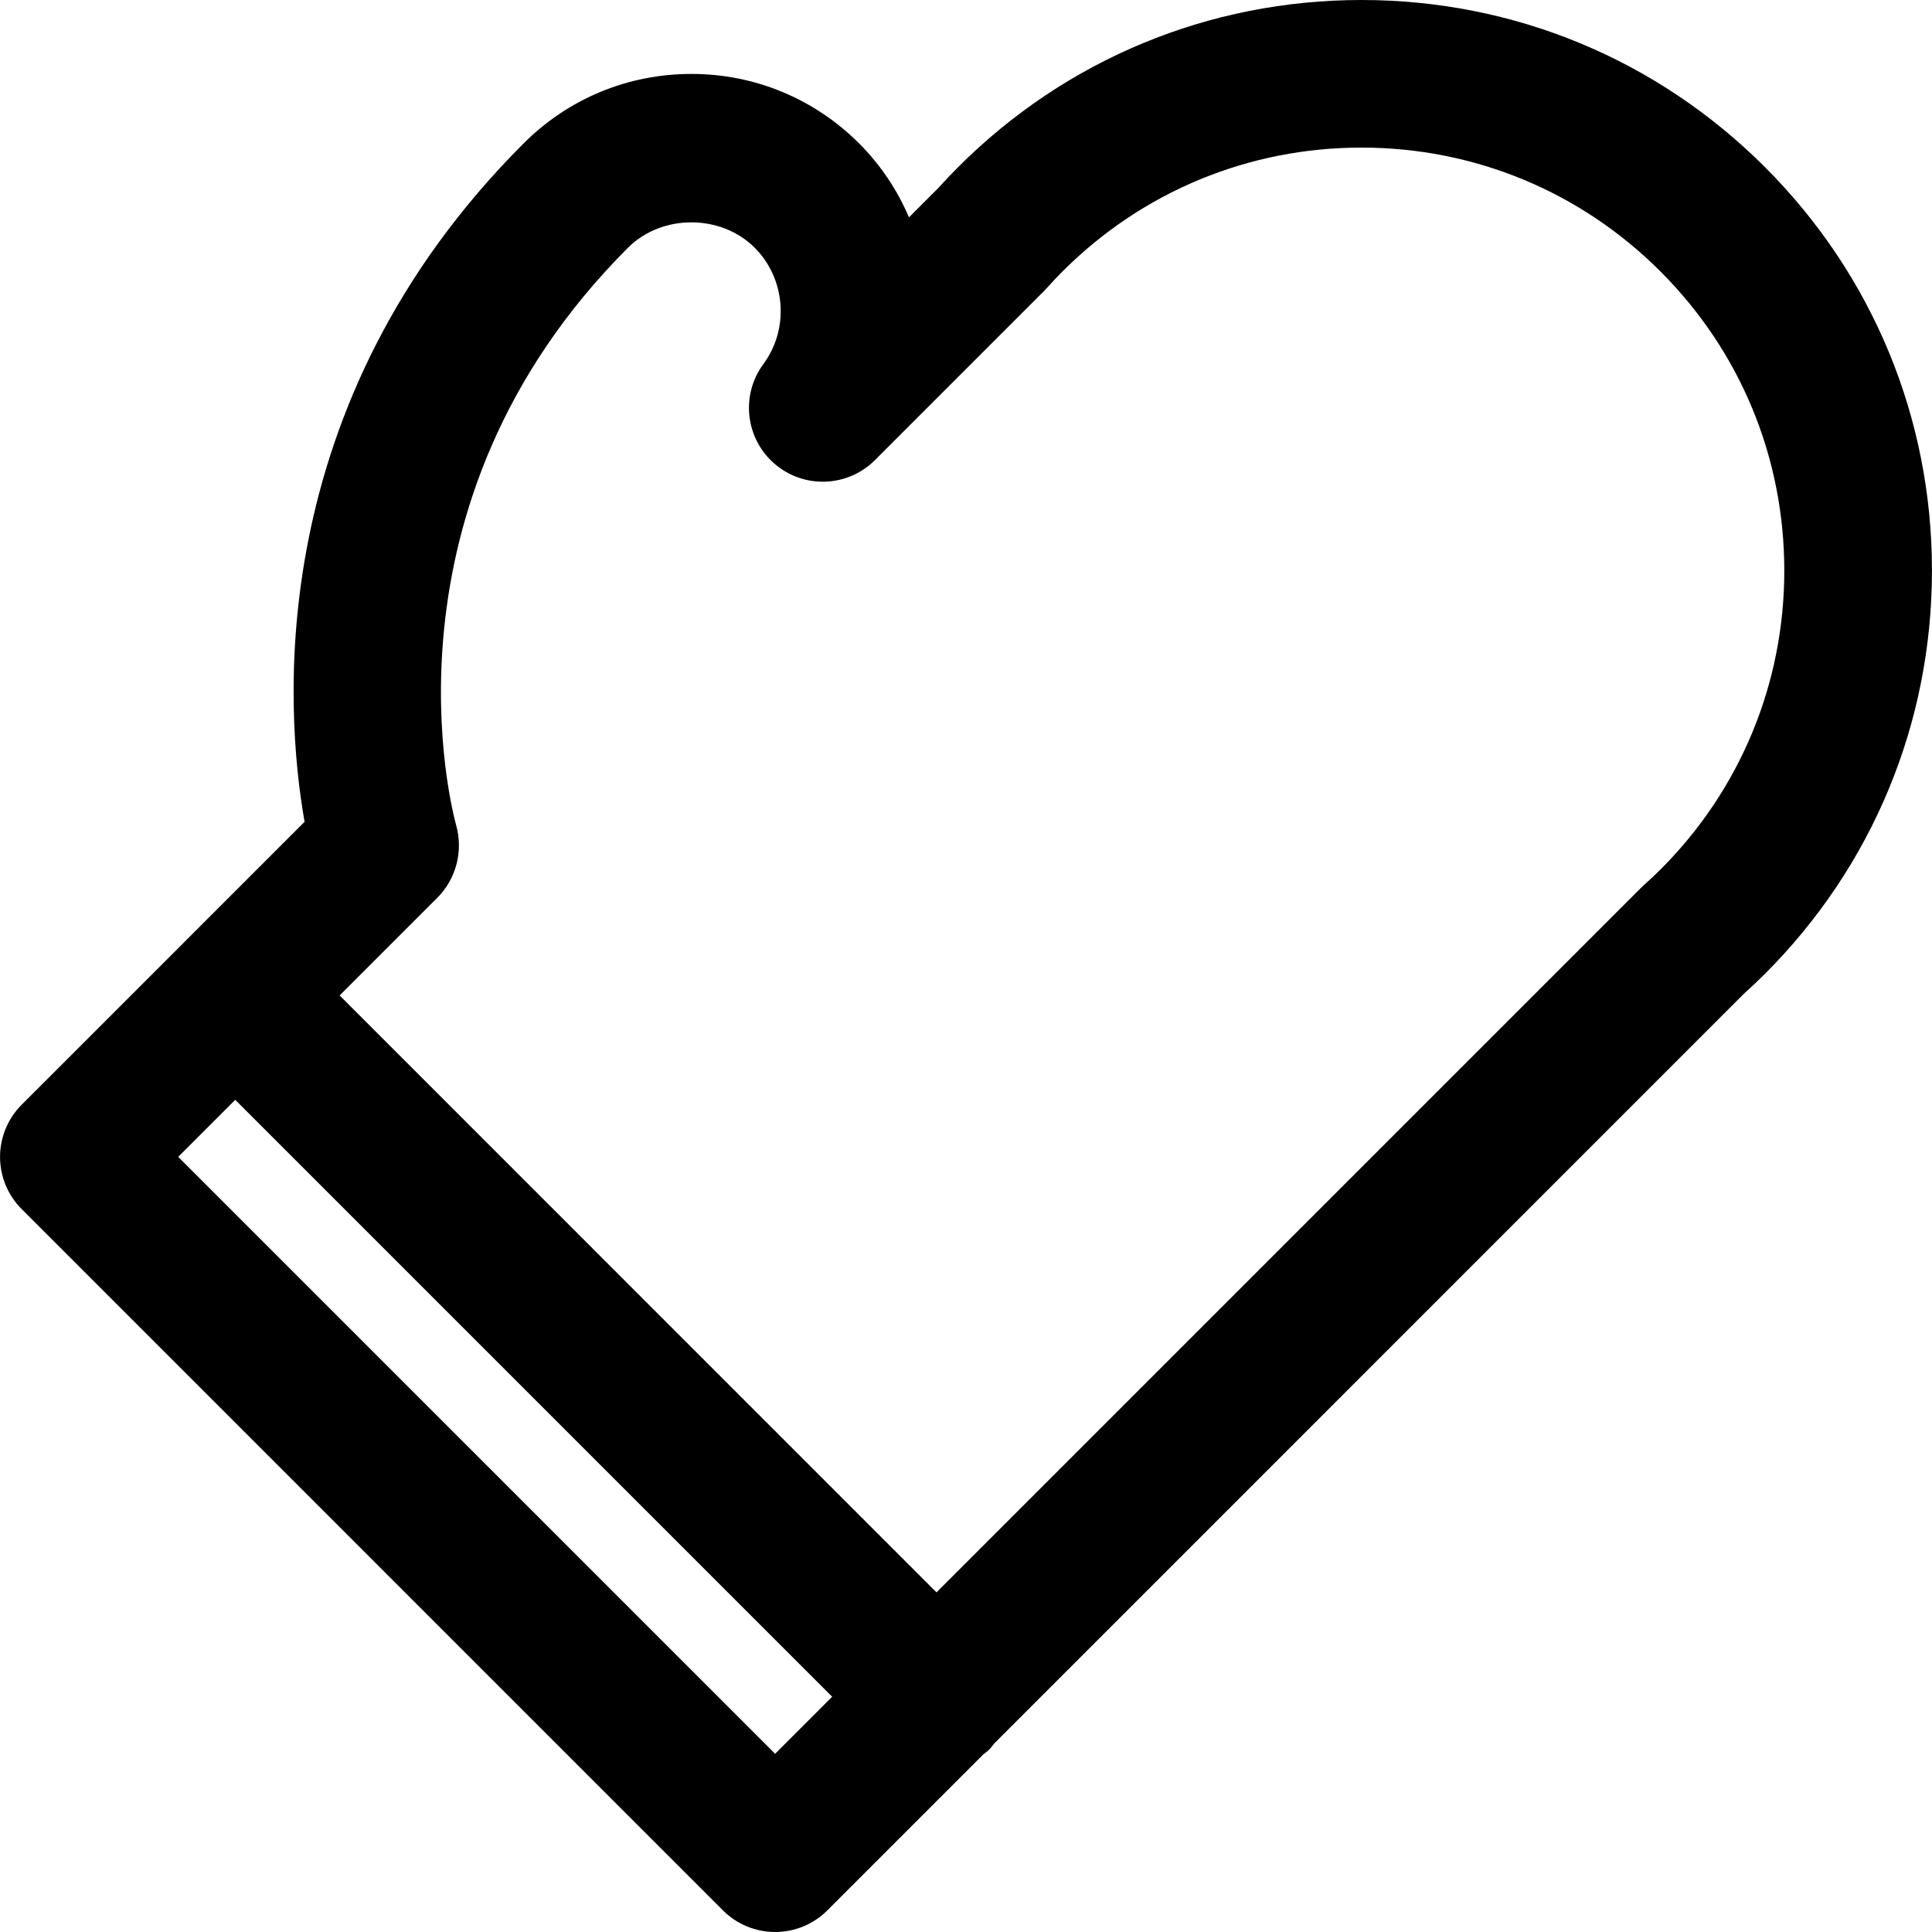
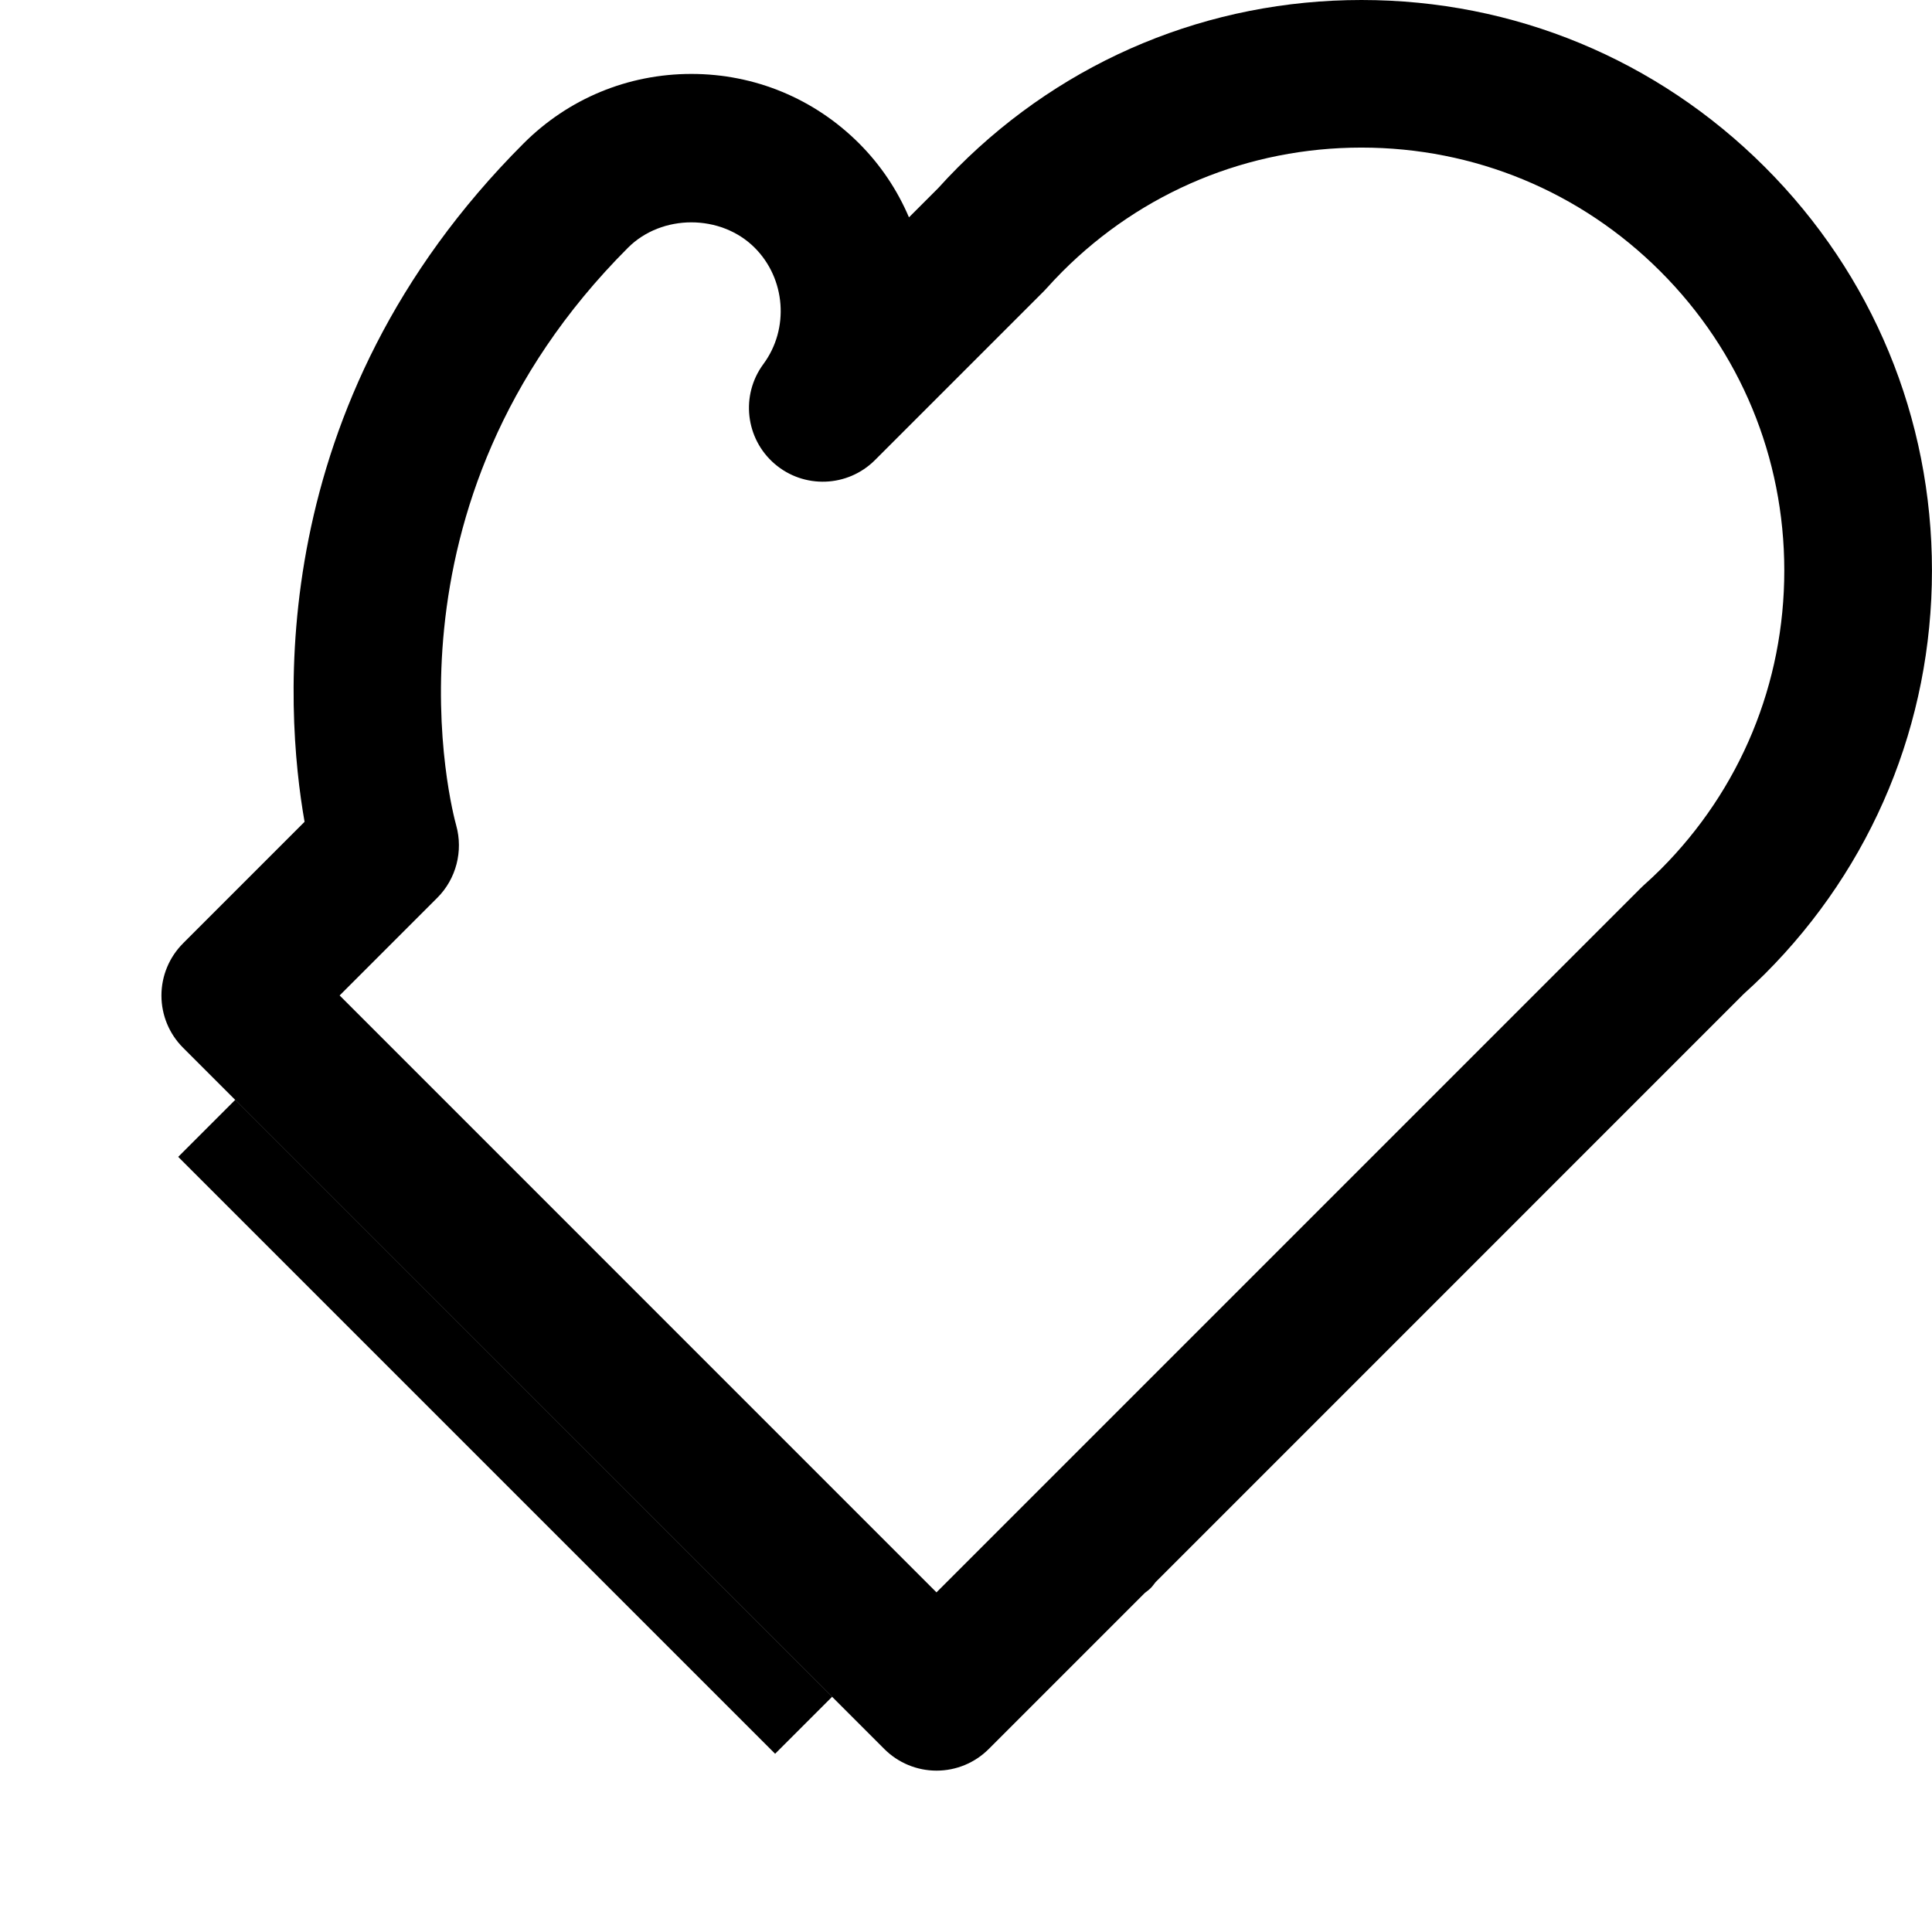
<svg xmlns="http://www.w3.org/2000/svg" fill="#000000" height="800px" width="800px" version="1.1" id="Capa_1" viewBox="0 0 78.53 78.53" xml:space="preserve">
  <g>
-     <path d="M71.739,6.792C67.358,2.412,61.536,0,55.341,0c-6.193,0-12.016,2.412-16.395,6.792c-0.283,0.283-0.555,0.571-0.819,0.863   l-1.18,1.18c-0.468-1.1-1.146-2.125-2.028-3.007c-1.821-1.82-4.242-2.823-6.817-2.823s-4.996,1.002-6.818,2.823   c-10.621,10.623-9.708,23.001-8.904,27.576l-4.937,4.937c0,0-0.001,0-0.001,0.001s-0.001,0.001-0.001,0.002l-6.56,6.559   c-0.563,0.563-0.879,1.326-0.879,2.121c0,0.797,0.316,1.56,0.878,2.121l28.505,28.506c0.563,0.563,1.326,0.879,2.122,0.879   s1.559-0.315,2.122-0.879l6.342-6.342c0.08-0.064,0.165-0.121,0.239-0.197c0.076-0.074,0.133-0.16,0.197-0.24L70.87,40.407   c0.293-0.264,0.58-0.535,0.867-0.82c4.379-4.379,6.791-10.203,6.791-16.396C78.53,16.994,76.118,11.171,71.739,6.792z    M31.506,71.285L7.244,47.023l2.318-2.318l24.263,24.262L31.506,71.285z M67.498,35.338c-0.225,0.223-0.453,0.438-0.686,0.645   c-0.044,0.039-0.086,0.08-0.127,0.121l-28.62,28.621l-24.26-24.263l3.973-3.973c0.766-0.767,1.056-1.897,0.765-2.941   c-0.147-0.526-3.483-13.01,6.983-23.479c1.375-1.375,3.775-1.375,5.15,0c1.261,1.262,1.413,3.294,0.354,4.728   c-0.933,1.263-0.734,3.032,0.456,4.056c1.19,1.025,2.969,0.958,4.079-0.152l6.86-6.86c0.038-0.039,0.075-0.078,0.112-0.119   c0.209-0.233,0.426-0.463,0.65-0.688c3.245-3.247,7.563-5.035,12.152-5.035c4.592,0,8.908,1.788,12.154,5.035   c3.246,3.246,5.033,7.562,5.033,12.153C72.528,27.778,70.741,32.095,67.498,35.338z" />
+     <path d="M71.739,6.792C67.358,2.412,61.536,0,55.341,0c-6.193,0-12.016,2.412-16.395,6.792c-0.283,0.283-0.555,0.571-0.819,0.863   l-1.18,1.18c-0.468-1.1-1.146-2.125-2.028-3.007c-1.821-1.82-4.242-2.823-6.817-2.823s-4.996,1.002-6.818,2.823   c-10.621,10.623-9.708,23.001-8.904,27.576l-4.937,4.937c0,0-0.001,0-0.001,0.001s-0.001,0.001-0.001,0.002c-0.563,0.563-0.879,1.326-0.879,2.121c0,0.797,0.316,1.56,0.878,2.121l28.505,28.506c0.563,0.563,1.326,0.879,2.122,0.879   s1.559-0.315,2.122-0.879l6.342-6.342c0.08-0.064,0.165-0.121,0.239-0.197c0.076-0.074,0.133-0.16,0.197-0.24L70.87,40.407   c0.293-0.264,0.58-0.535,0.867-0.82c4.379-4.379,6.791-10.203,6.791-16.396C78.53,16.994,76.118,11.171,71.739,6.792z    M31.506,71.285L7.244,47.023l2.318-2.318l24.263,24.262L31.506,71.285z M67.498,35.338c-0.225,0.223-0.453,0.438-0.686,0.645   c-0.044,0.039-0.086,0.08-0.127,0.121l-28.62,28.621l-24.26-24.263l3.973-3.973c0.766-0.767,1.056-1.897,0.765-2.941   c-0.147-0.526-3.483-13.01,6.983-23.479c1.375-1.375,3.775-1.375,5.15,0c1.261,1.262,1.413,3.294,0.354,4.728   c-0.933,1.263-0.734,3.032,0.456,4.056c1.19,1.025,2.969,0.958,4.079-0.152l6.86-6.86c0.038-0.039,0.075-0.078,0.112-0.119   c0.209-0.233,0.426-0.463,0.65-0.688c3.245-3.247,7.563-5.035,12.152-5.035c4.592,0,8.908,1.788,12.154,5.035   c3.246,3.246,5.033,7.562,5.033,12.153C72.528,27.778,70.741,32.095,67.498,35.338z" />
  </g>
</svg>